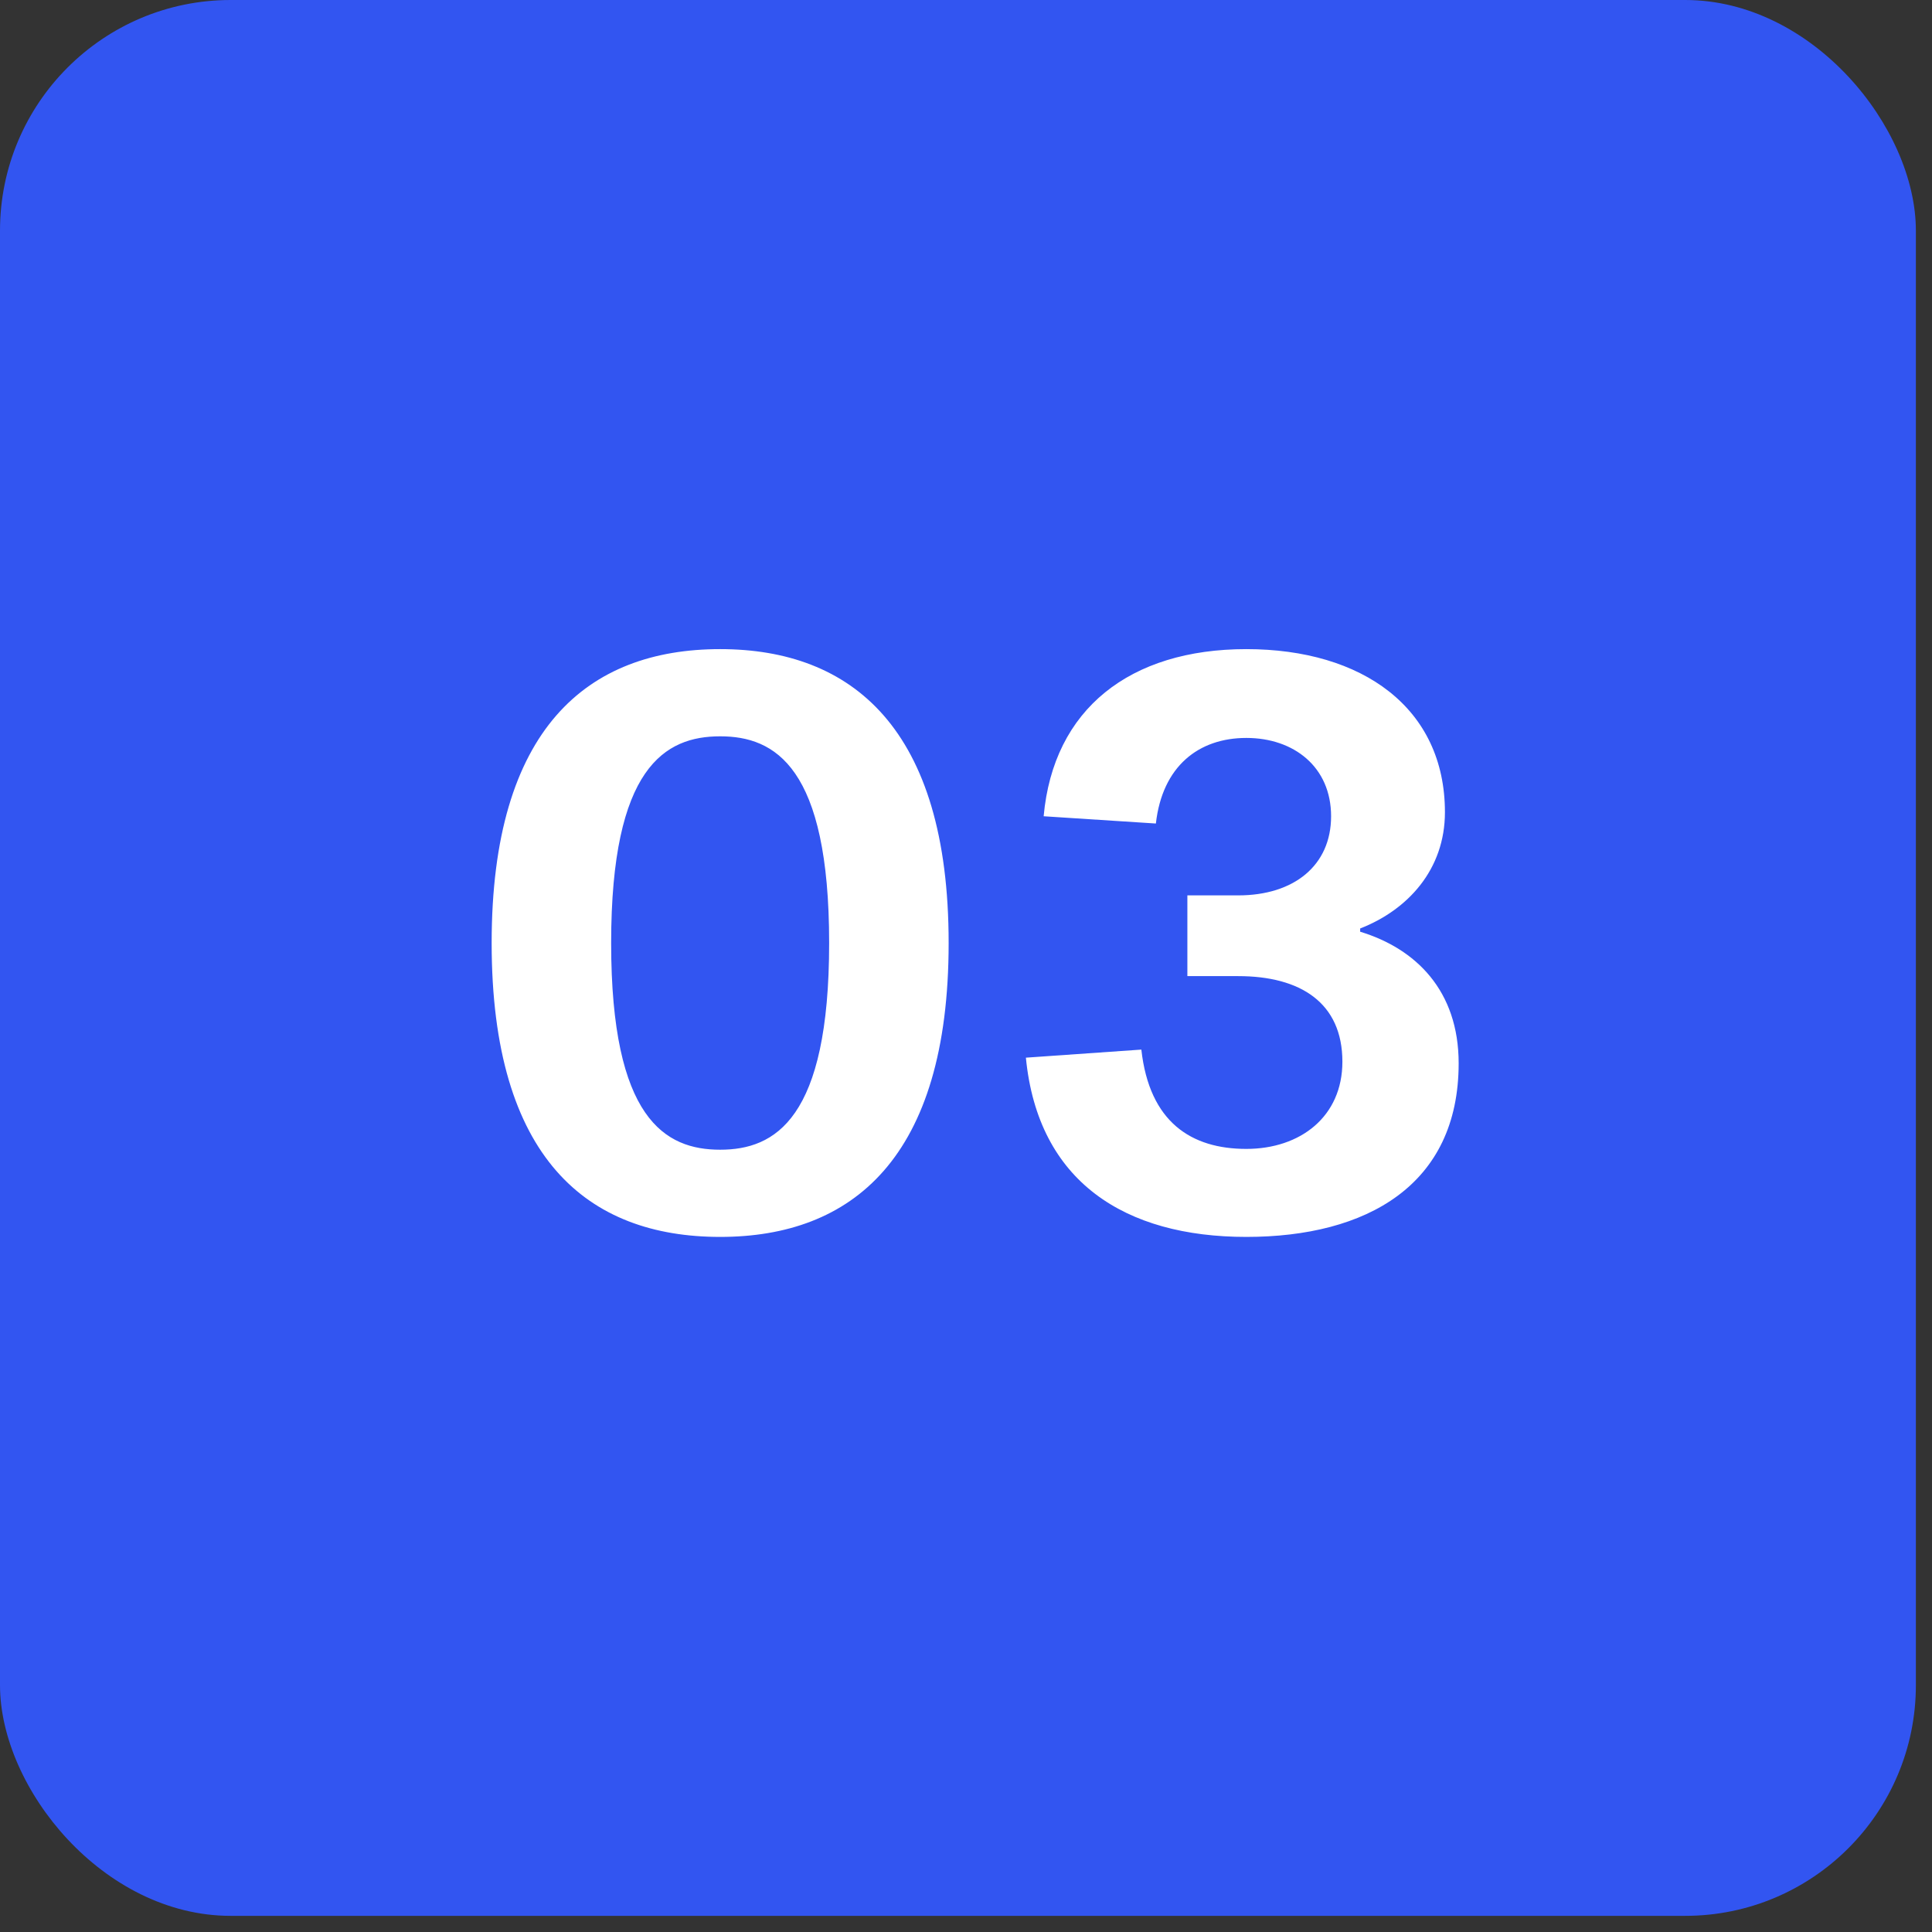
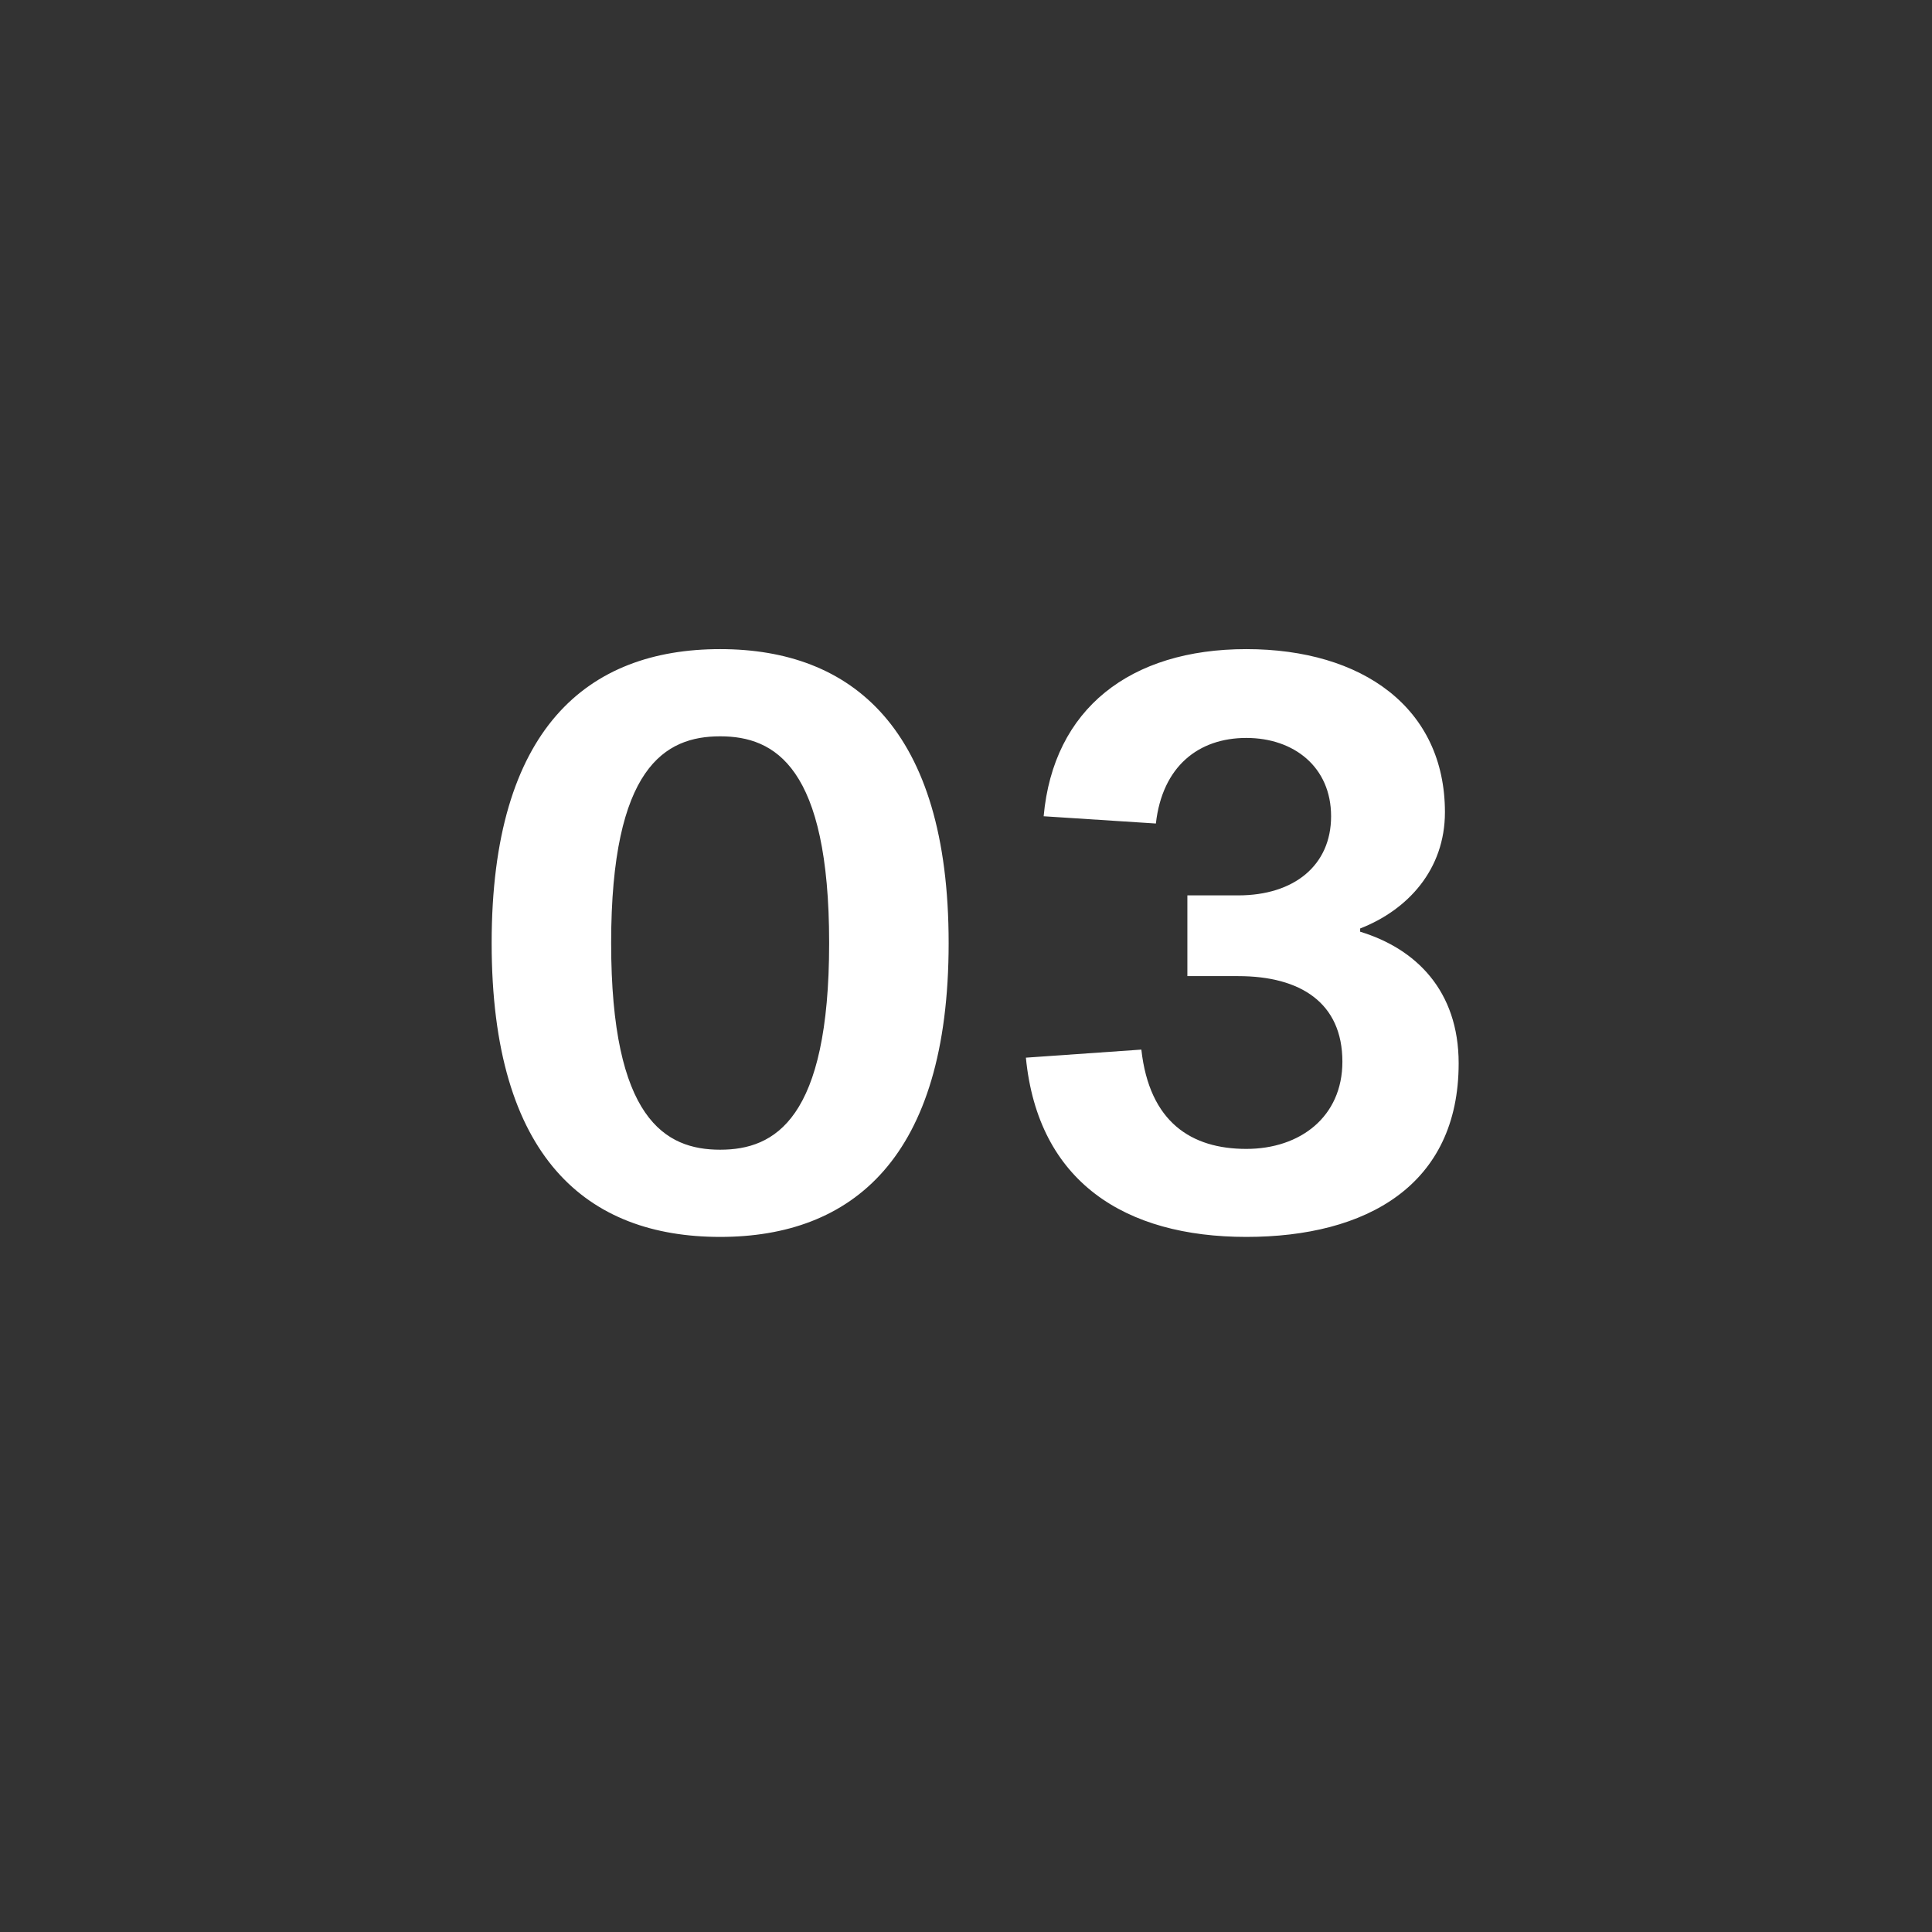
<svg xmlns="http://www.w3.org/2000/svg" width="67" height="67" viewBox="0 0 67 67">
  <rect x="0" y="0" width="67" height="67" fill="#333333" stroke="none" />
-   <rect width="66.441" height="66.44" rx="8" fill="#3255F1" />
  <path d="M24.974 22.511C29.538 22.511 32.898 25.255 32.898 32.703C32.898 40.179 29.538 42.895 24.974 42.895C20.382 42.895 17.05 40.179 17.05 32.703C17.05 25.255 20.382 22.511 24.974 22.511ZM24.974 39.871C26.878 39.871 28.754 38.807 28.754 32.703C28.754 26.599 26.878 25.535 24.974 25.535C23.07 25.535 21.194 26.599 21.194 32.703C21.194 38.807 23.07 39.871 24.974 39.871ZM41.177 31.051H42.941C44.873 31.051 46.161 30.015 46.161 28.307C46.161 26.599 44.873 25.591 43.221 25.591C41.569 25.591 40.309 26.571 40.085 28.559L36.193 28.307C36.529 24.583 39.189 22.511 43.221 22.511C47.253 22.511 50.109 24.555 50.109 28.167C50.109 30.155 48.821 31.555 47.169 32.199V32.311C49.101 32.899 50.585 34.355 50.585 36.875C50.585 41.103 47.393 42.895 43.221 42.895C39.021 42.895 35.997 40.991 35.577 36.679L39.581 36.399C39.861 38.919 41.317 39.843 43.221 39.843C45.097 39.843 46.553 38.723 46.553 36.819C46.553 34.775 45.097 33.851 42.941 33.851H41.177V31.051Z" fill="white" />
</svg>